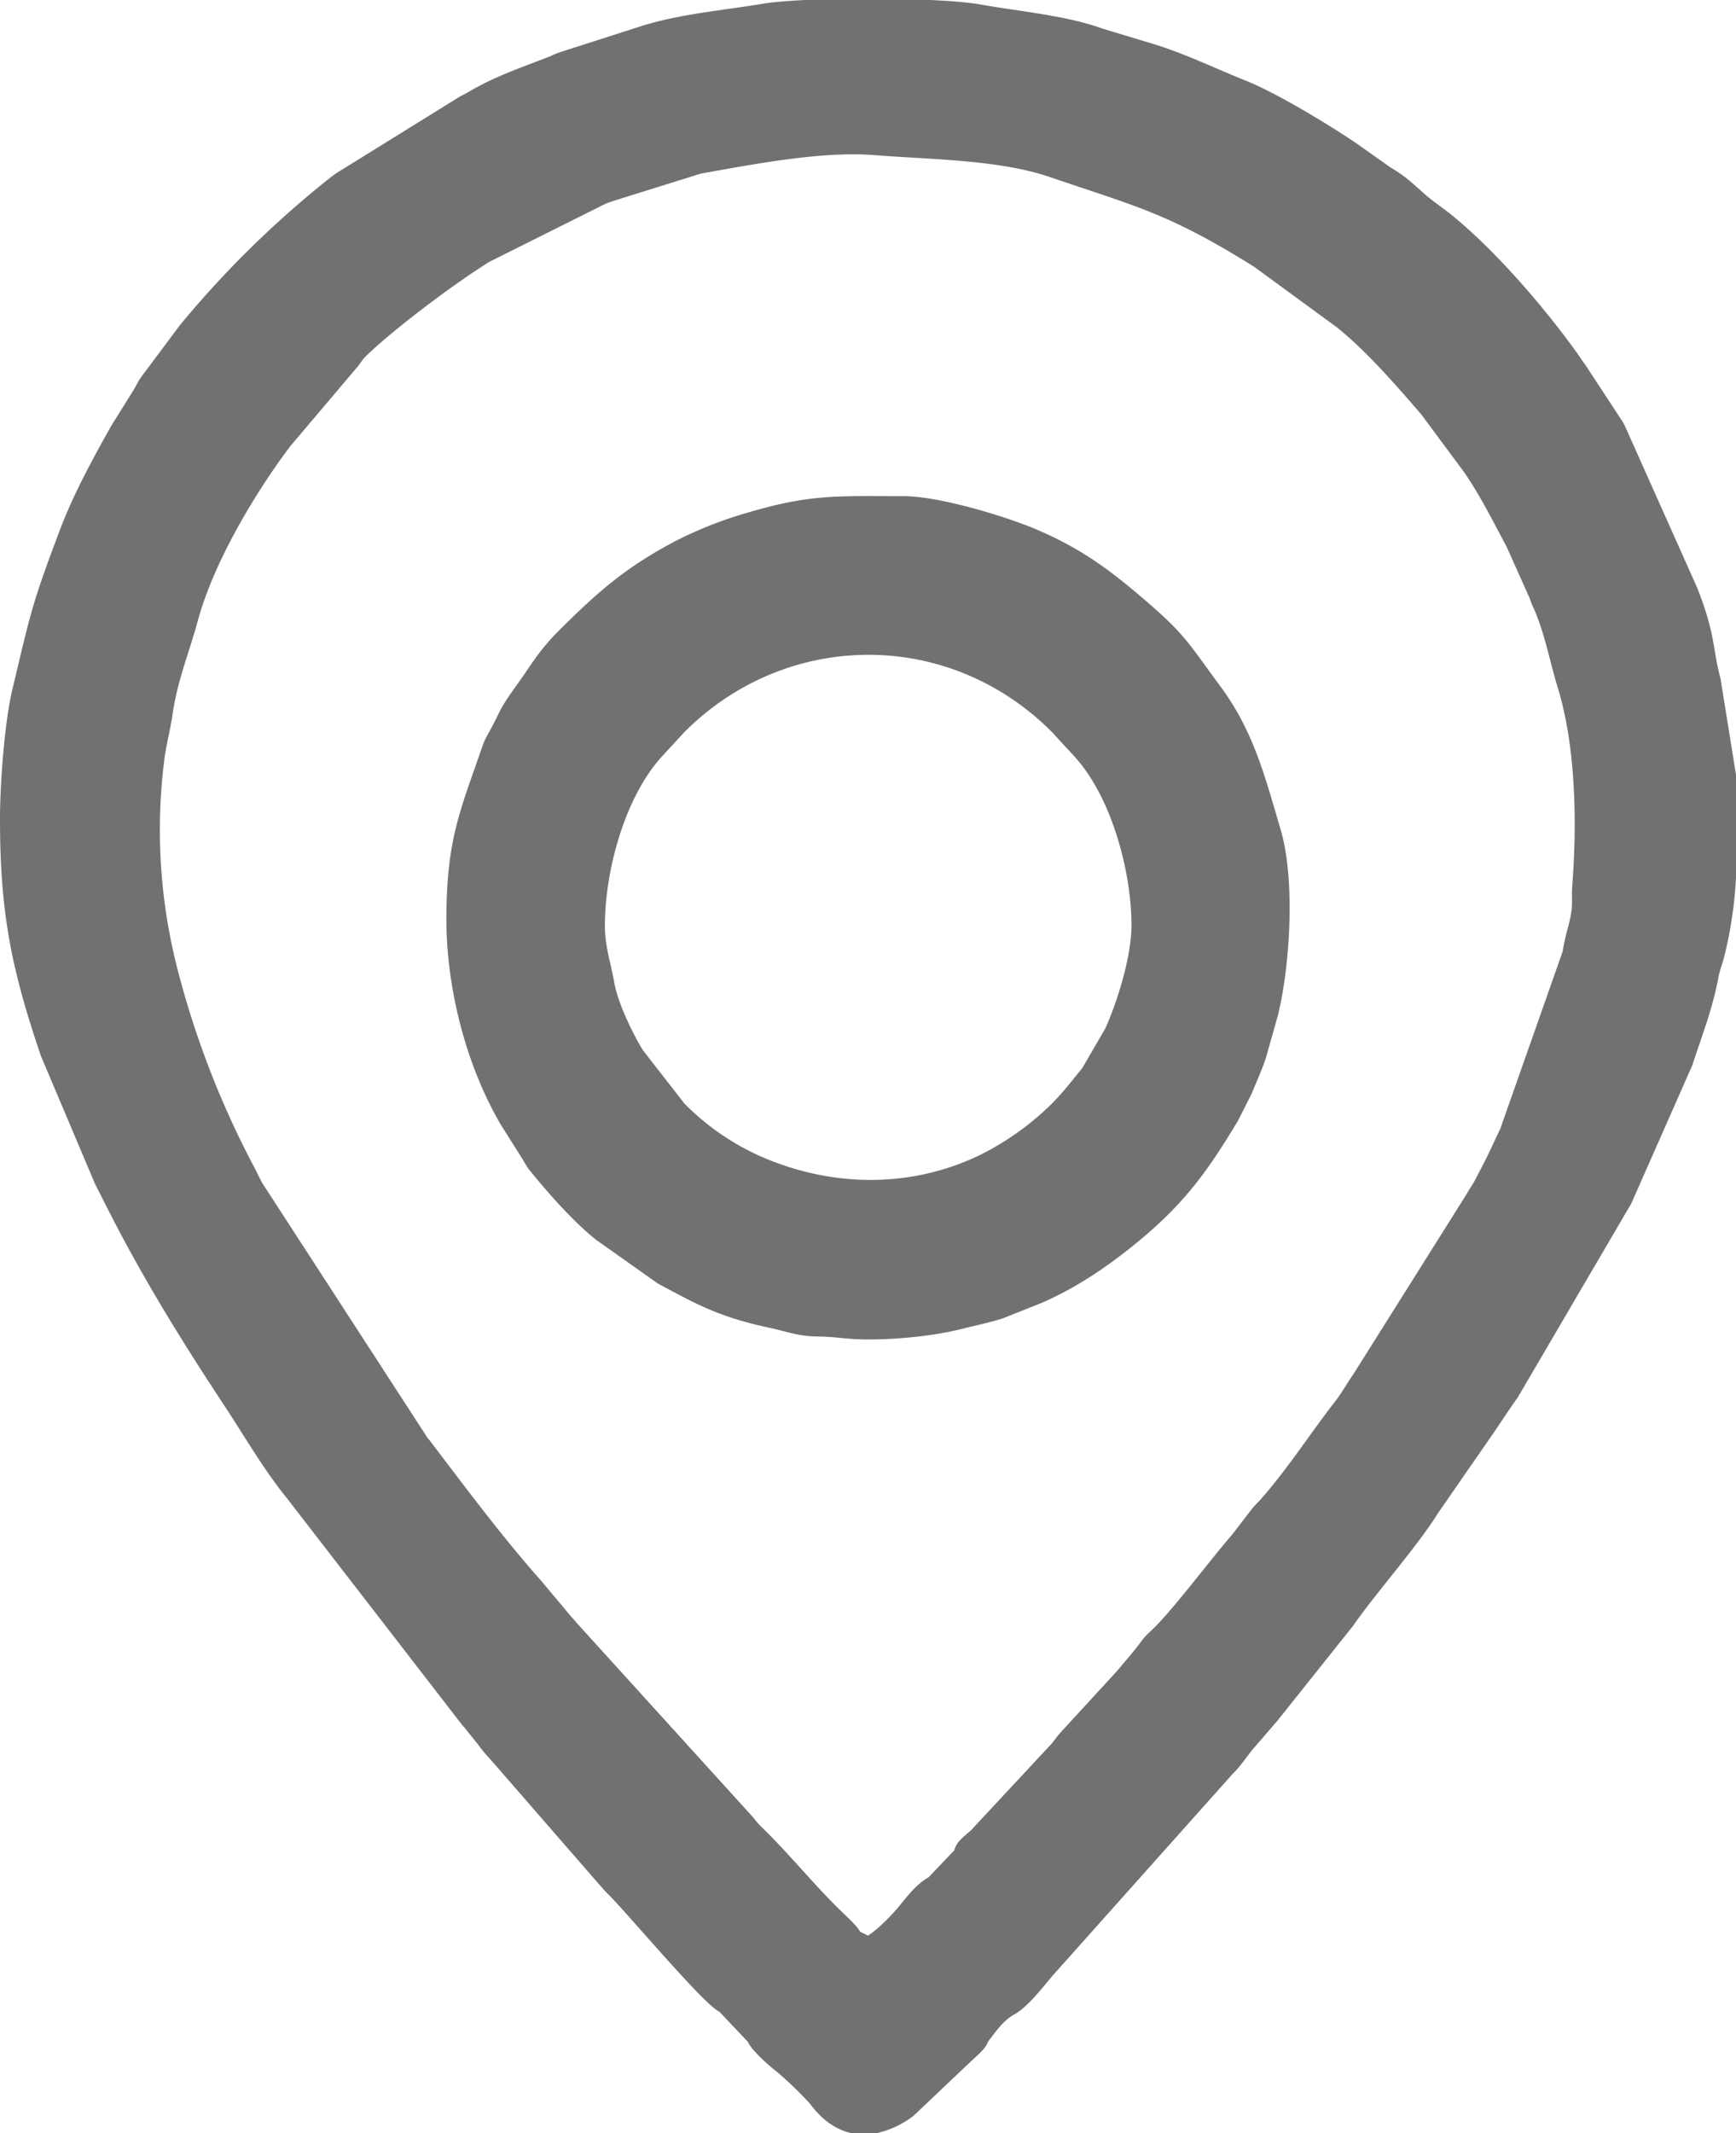
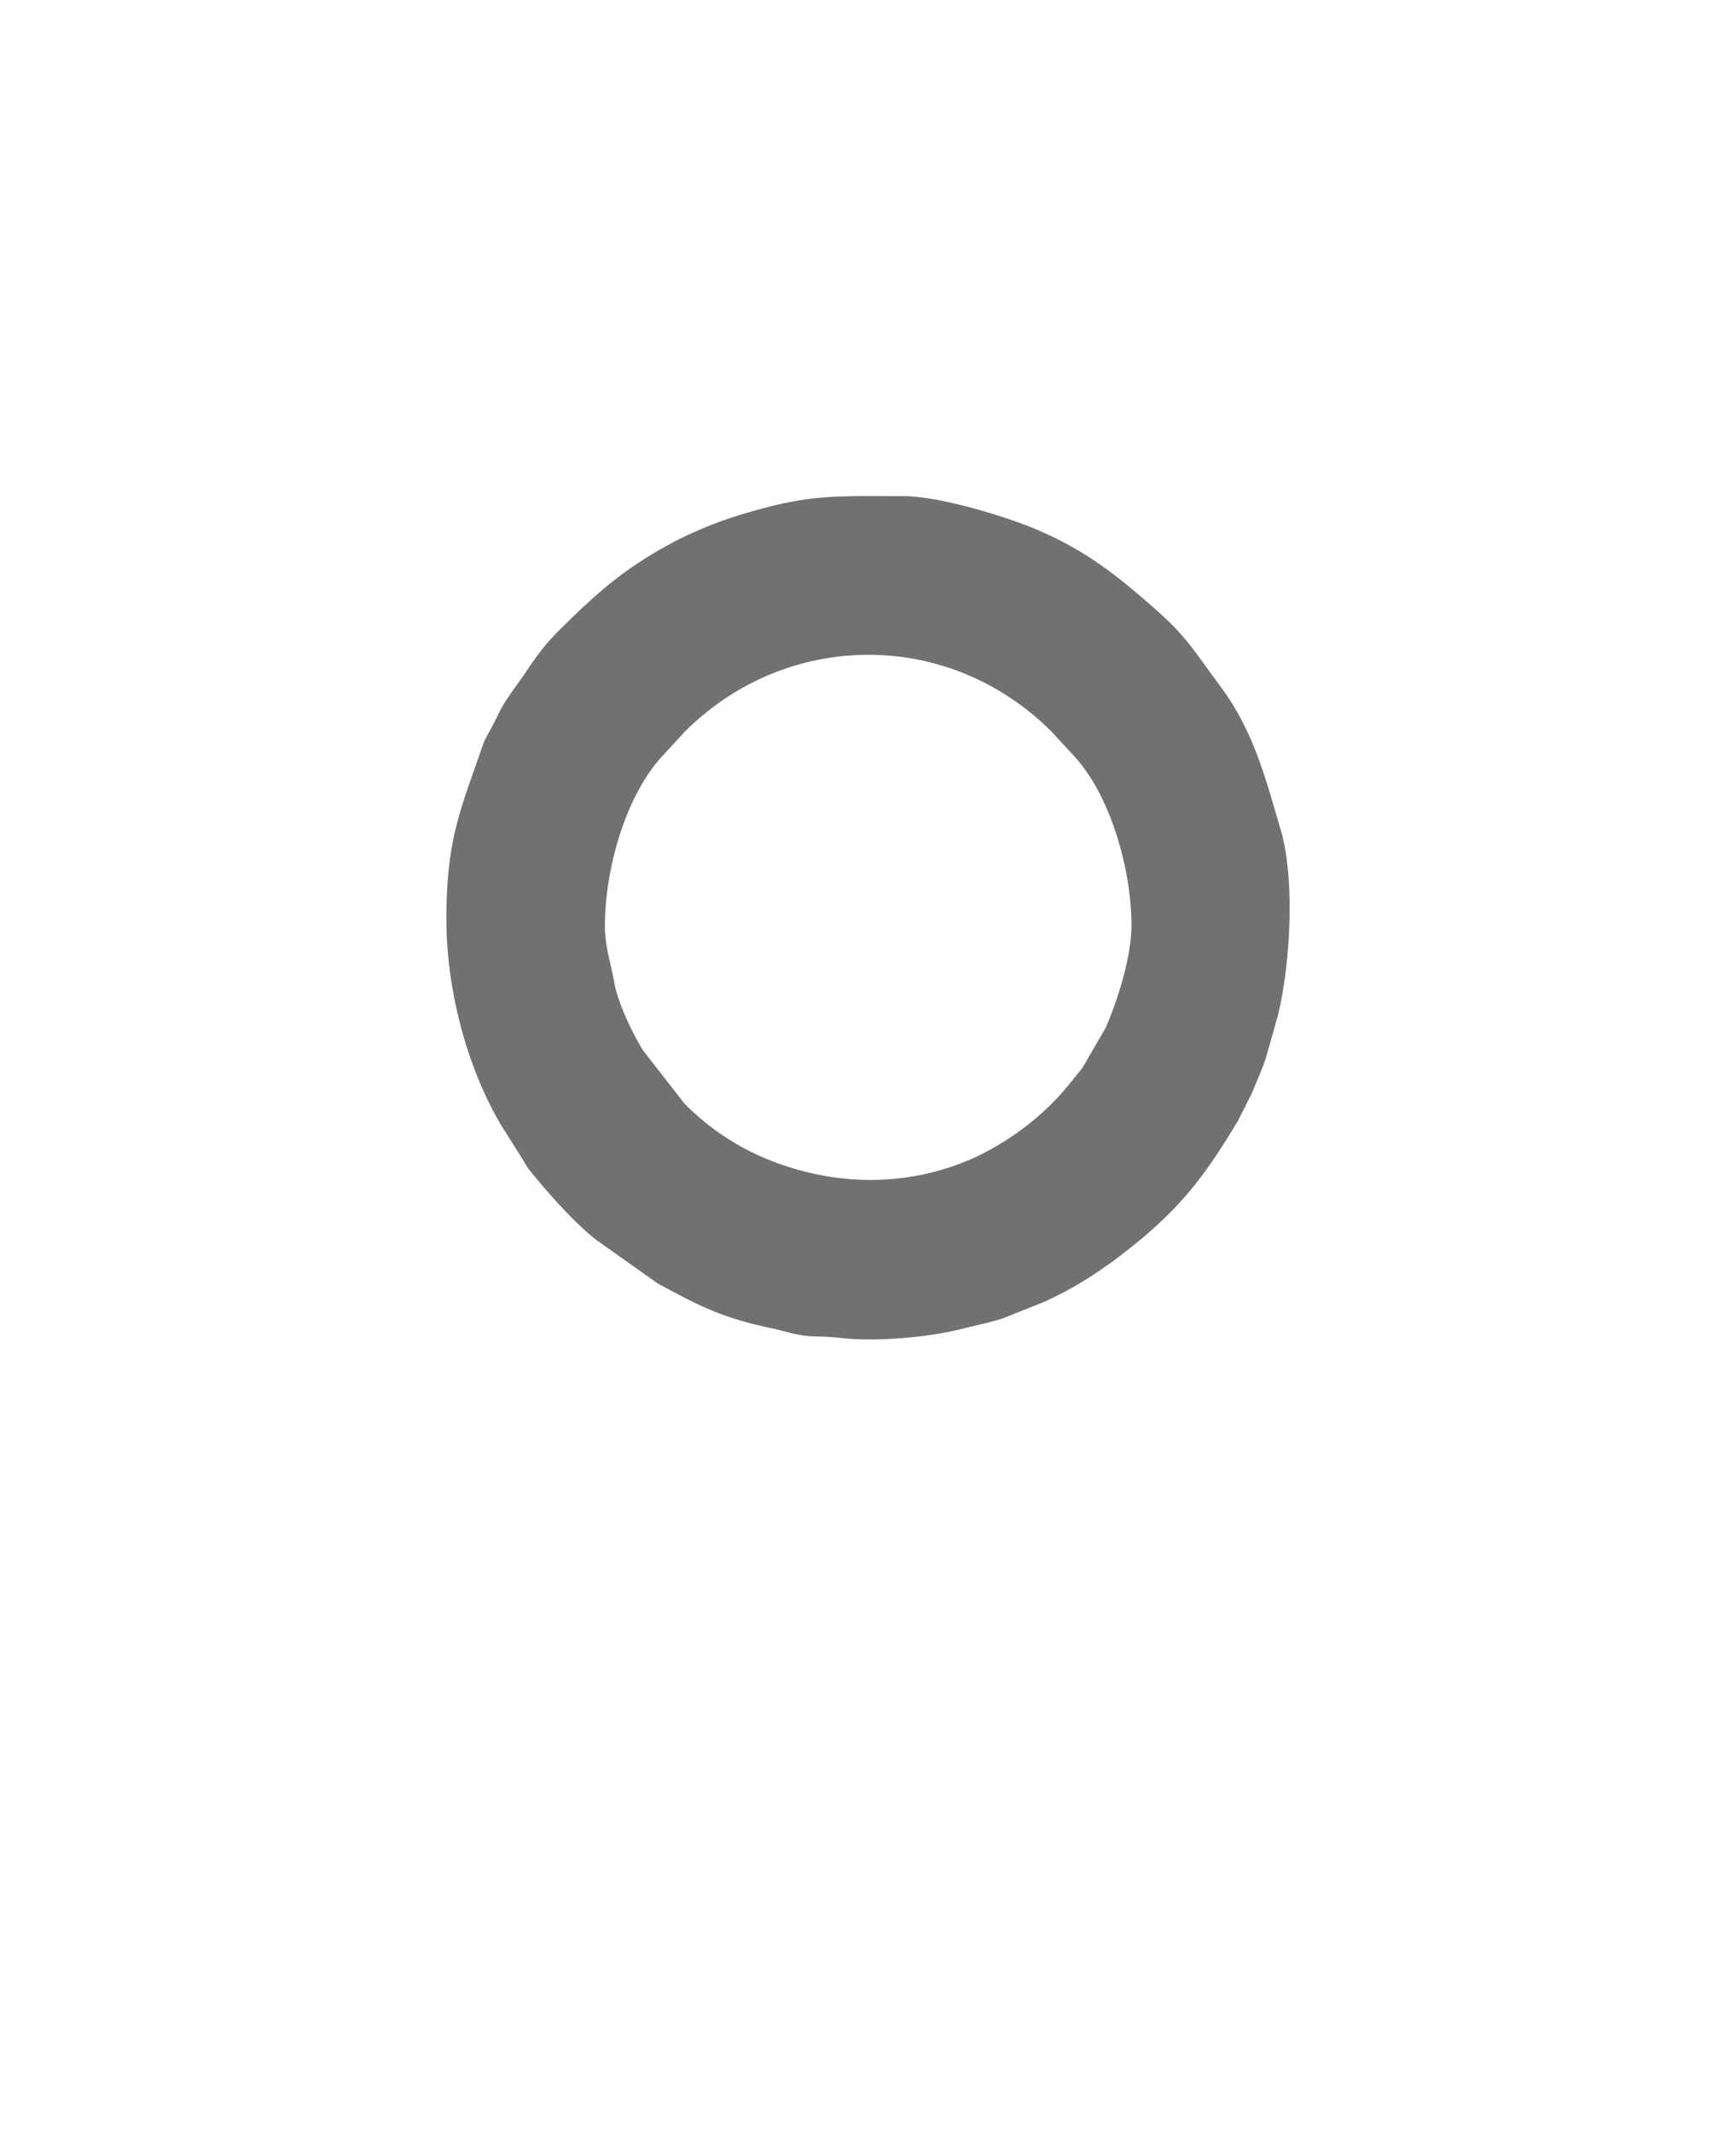
<svg xmlns="http://www.w3.org/2000/svg" width="35" height="43" fill="none" viewBox="0 0 35 43">
-   <path fill="#717171" fill-rule="evenodd" d="m19.24 37.295-.517.544c-.242.134-.42.37-.603.593-.152.186-.425.458-.62.584-.264-.136-.081-.019-.264-.218-.095-.104-.142-.145-.242-.242-.569-.546-1.041-1.144-1.612-1.702a1.131 1.131 0 0 1-.06-.06c-.106-.11-.116-.145-.224-.257l-3.44-3.79a2.116 2.116 0 0 1-.056-.064c-.098-.111-.139-.157-.222-.26l-.495-.59-.028-.031a.308.308 0 0 0-.03-.033c-.761-.87-1.45-1.797-2.153-2.72a1.487 1.487 0 0 0-.055-.067l-3.333-5.138c-.066-.124-.1-.202-.161-.318a18.198 18.198 0 0 1-1.516-3.874 11.26 11.26 0 0 1-.291-4.379c.033-.25.122-.599.158-.855.1-.705.331-1.24.506-1.885.323-1.201 1.164-2.601 1.866-3.534l1.325-1.565c.115-.127.098-.152.216-.266.522-.508 1.69-1.39 2.355-1.812l.072-.048a.505.505 0 0 1 .037-.024l2.342-1.17c.11-.045.094-.036.177-.066l1.759-.549c1.085-.193 2.444-.457 3.505-.372 1.085.088 2.497.088 3.525.44 1.74.595 2.386.723 4.128 1.813l1.674 1.225c.618.504 1.163 1.138 1.69 1.746l.87 1.173c.332.485.573.976.85 1.492l.464 1.035c.059.174.075.18.139.34.194.496.276.966.433 1.479.368 1.205.386 2.755.288 4.003-.013.177.01.34-.018.517-.036.244-.127.464-.172.783l-1.262 3.586c-.116.237-.192.416-.311.649l-.163.316c-.086.171-.109.179-.2.341l-2.273 3.615c-.143.205-.235.382-.386.576-.501.645-.94 1.332-1.48 1.949-.102.117-.135.132-.227.255l-.366.476c-.422.482-1.207 1.536-1.624 1.927-.14.132-.139.132-.255.287-.157.205-.275.333-.436.528l-1.154 1.256c-.113.13-.116.164-.246.296l-1.54 1.654c-.14.133-.297.224-.343.41v.001ZM16.235 0h2.519c.432.02.802.051 1.035.094.77.137 1.71.218 2.44.483l.887.268c.698.198 1.346.519 2.008.784.616.247 1.64.868 2.203 1.246l.673.476c.146.094.225.138.36.245l.067.054.225.198c.214.2.412.32.64.506.897.733 1.912 1.92 2.568 2.853.058.084.036.059.1.143l.76 1.16.042.079 1.462 3.273c.376.968.303 1.23.462 1.807L35 15.617v2.073a8.353 8.353 0 0 1-.243 1.614c-.047.173-.083.243-.116.422-.118.62-.33 1.157-.523 1.748l-1.23 2.786-2.284 3.9c-.164.232-.297.434-.462.68l-.665.958a.337.337 0 0 0-.024.037l-.468.675c-.404.653-1.23 1.579-1.706 2.262l-1.522 1.909-.084.097-.446.518c-.092.12-.137.186-.235.306-.094.113-.056.068-.144.158l-3.607 4.041c-.215.25-.532.671-.805.81-.214.126-.346.32-.52.548-.052.15-.212.267-.351.401l-1.146 1.086a1.89 1.89 0 0 1-.758.354h-.48c-.308-.063-.597-.253-.848-.593a7.621 7.621 0 0 0-.669-.647c-.13-.094-.525-.444-.582-.6l-.58-.612c-.314-.145-1.787-1.908-2.217-2.343-.07-.07-.079-.078-.147-.155l-2.242-2.577a2.974 2.974 0 0 1-.246-.294l-.294-.368-.03-.03-3.541-4.582c-.471-.578-.85-1.243-1.26-1.864-.83-1.256-1.625-2.538-2.308-3.879l-.303-.596c-.026-.058-.009-.026-.035-.085l-.018-.042L.827 21.29C.234 19.548 0 18.41 0 16.512c0-.71.09-1.946.248-2.61.37-1.546.388-1.71.961-3.223.278-.734.65-1.408 1.03-2.09l.439-.702c.11-.183.092-.189.23-.37l.72-.964a20.214 20.214 0 0 1 3.01-2.956 2.42 2.42 0 0 1 .176-.127l2.465-1.528c.154-.075.216-.12.352-.193.442-.239.931-.409 1.408-.593.118-.046.074-.037.213-.091l1.701-.547c.788-.241 1.613-.307 2.422-.442.203-.034.505-.058.858-.076Z" clip-rule="evenodd" />
  <path fill="#717171" fill-rule="evenodd" d="M12.196 18.652c0-1.11.408-2.613 1.17-3.426l.434-.471c2.045-2.05 5.313-2.1 7.408 0l.434.471c.76.812 1.17 2.326 1.17 3.426 0 .623-.28 1.524-.525 2.073l-.466.803c-.22.268-.37.471-.613.716a5.603 5.603 0 0 1-1.525 1.073c-1.4.646-2.962.6-4.35-.01a5.027 5.027 0 0 1-1.534-1.063l-.847-1.088c-.22-.375-.494-.936-.57-1.363-.071-.397-.187-.716-.187-1.143l.001.002ZM9 18.53c0 1.396.399 2.957 1.106 4.155l.42.665c.085.14.087.16.194.29.366.45.866 1.01 1.304 1.355l1.238.876c.81.434 1.244.68 2.297.903.293.062.533.162.92.165.4.005.586.06 1.025.06.628 0 1.347-.076 1.897-.215.307-.077.547-.124.816-.21l.777-.309c.706-.306 1.333-.732 1.924-1.216.927-.758 1.406-1.404 2.007-2.402l.024-.037.284-.561c.092-.227.213-.49.292-.735l.24-.85c.25-1.023.349-2.75.054-3.744-.308-1.038-.538-1.974-1.218-2.891-.69-.932-.703-1.044-1.654-1.85-.65-.552-1.217-.949-2.025-1.296-.67-.288-2.007-.682-2.698-.682-1.317 0-1.863-.046-3.116.322a8.104 8.104 0 0 0-1.476.576c-1.003.525-1.562 1.017-2.329 1.777-.442.437-.583.713-.875 1.119-.39.538-.314.502-.56.949-.094.17-.1.176-.169.375C9.274 16.351 9 16.94 9 18.53Z" clip-rule="evenodd" />
</svg>